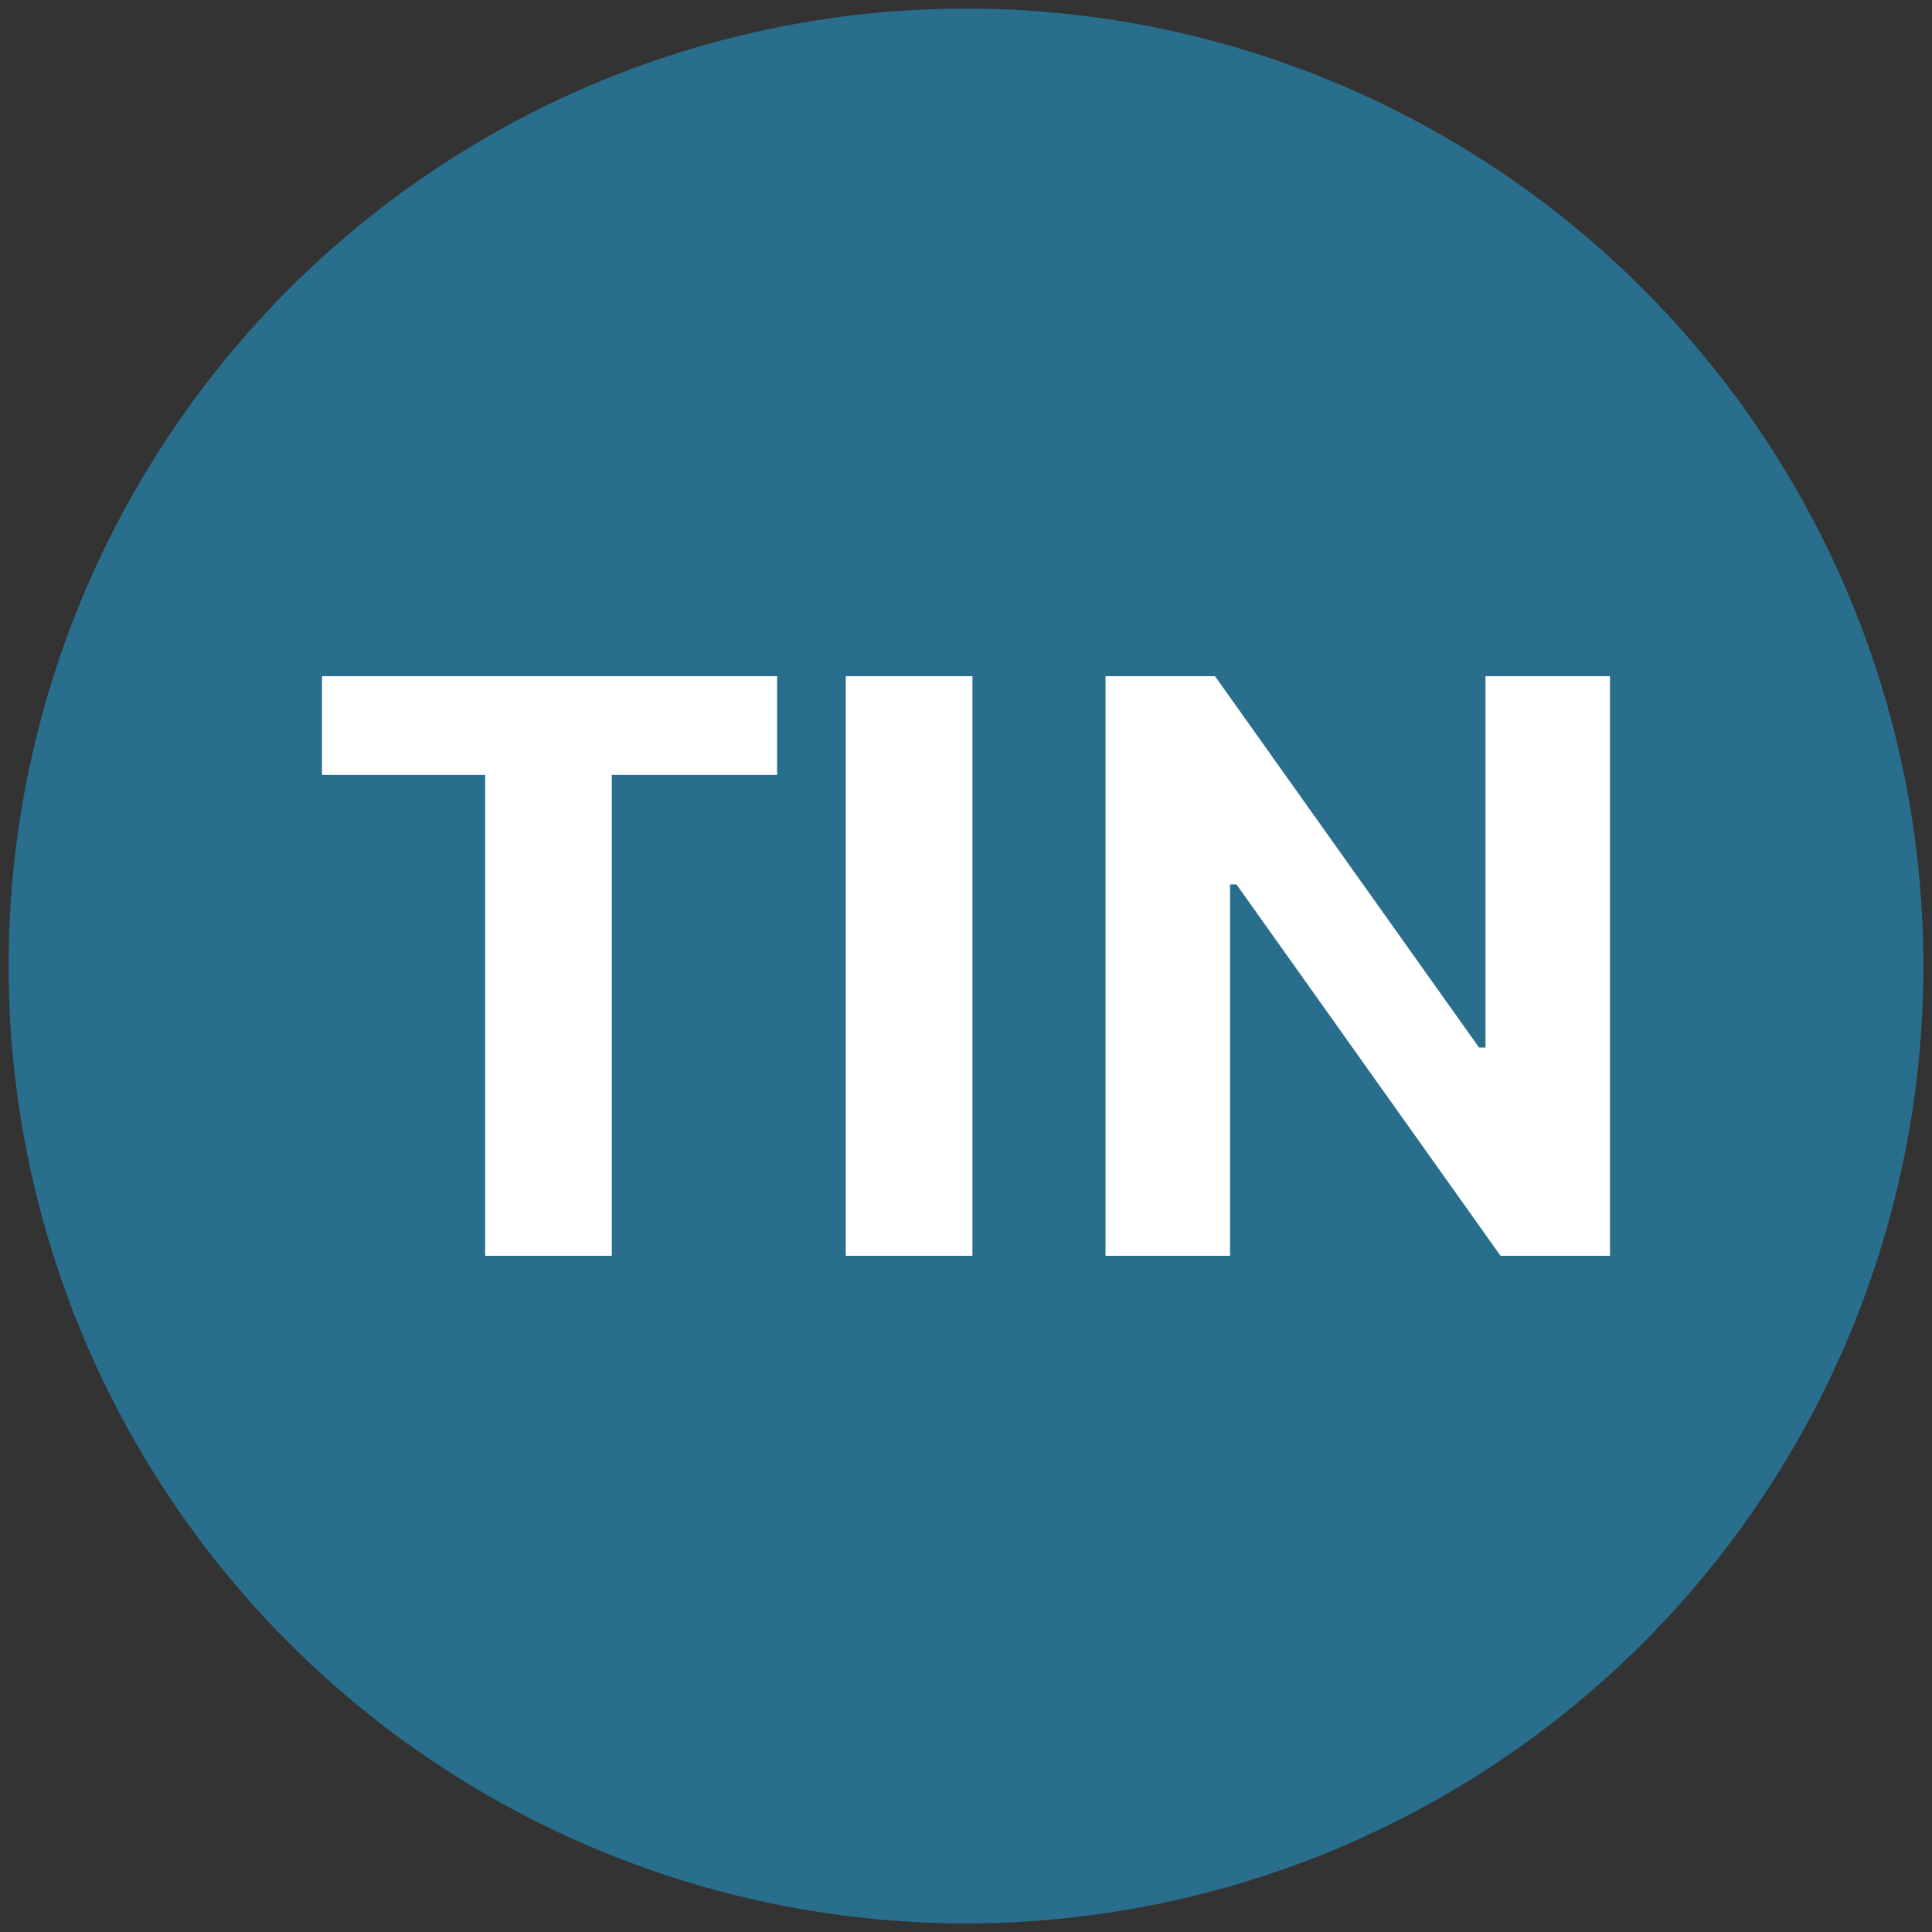
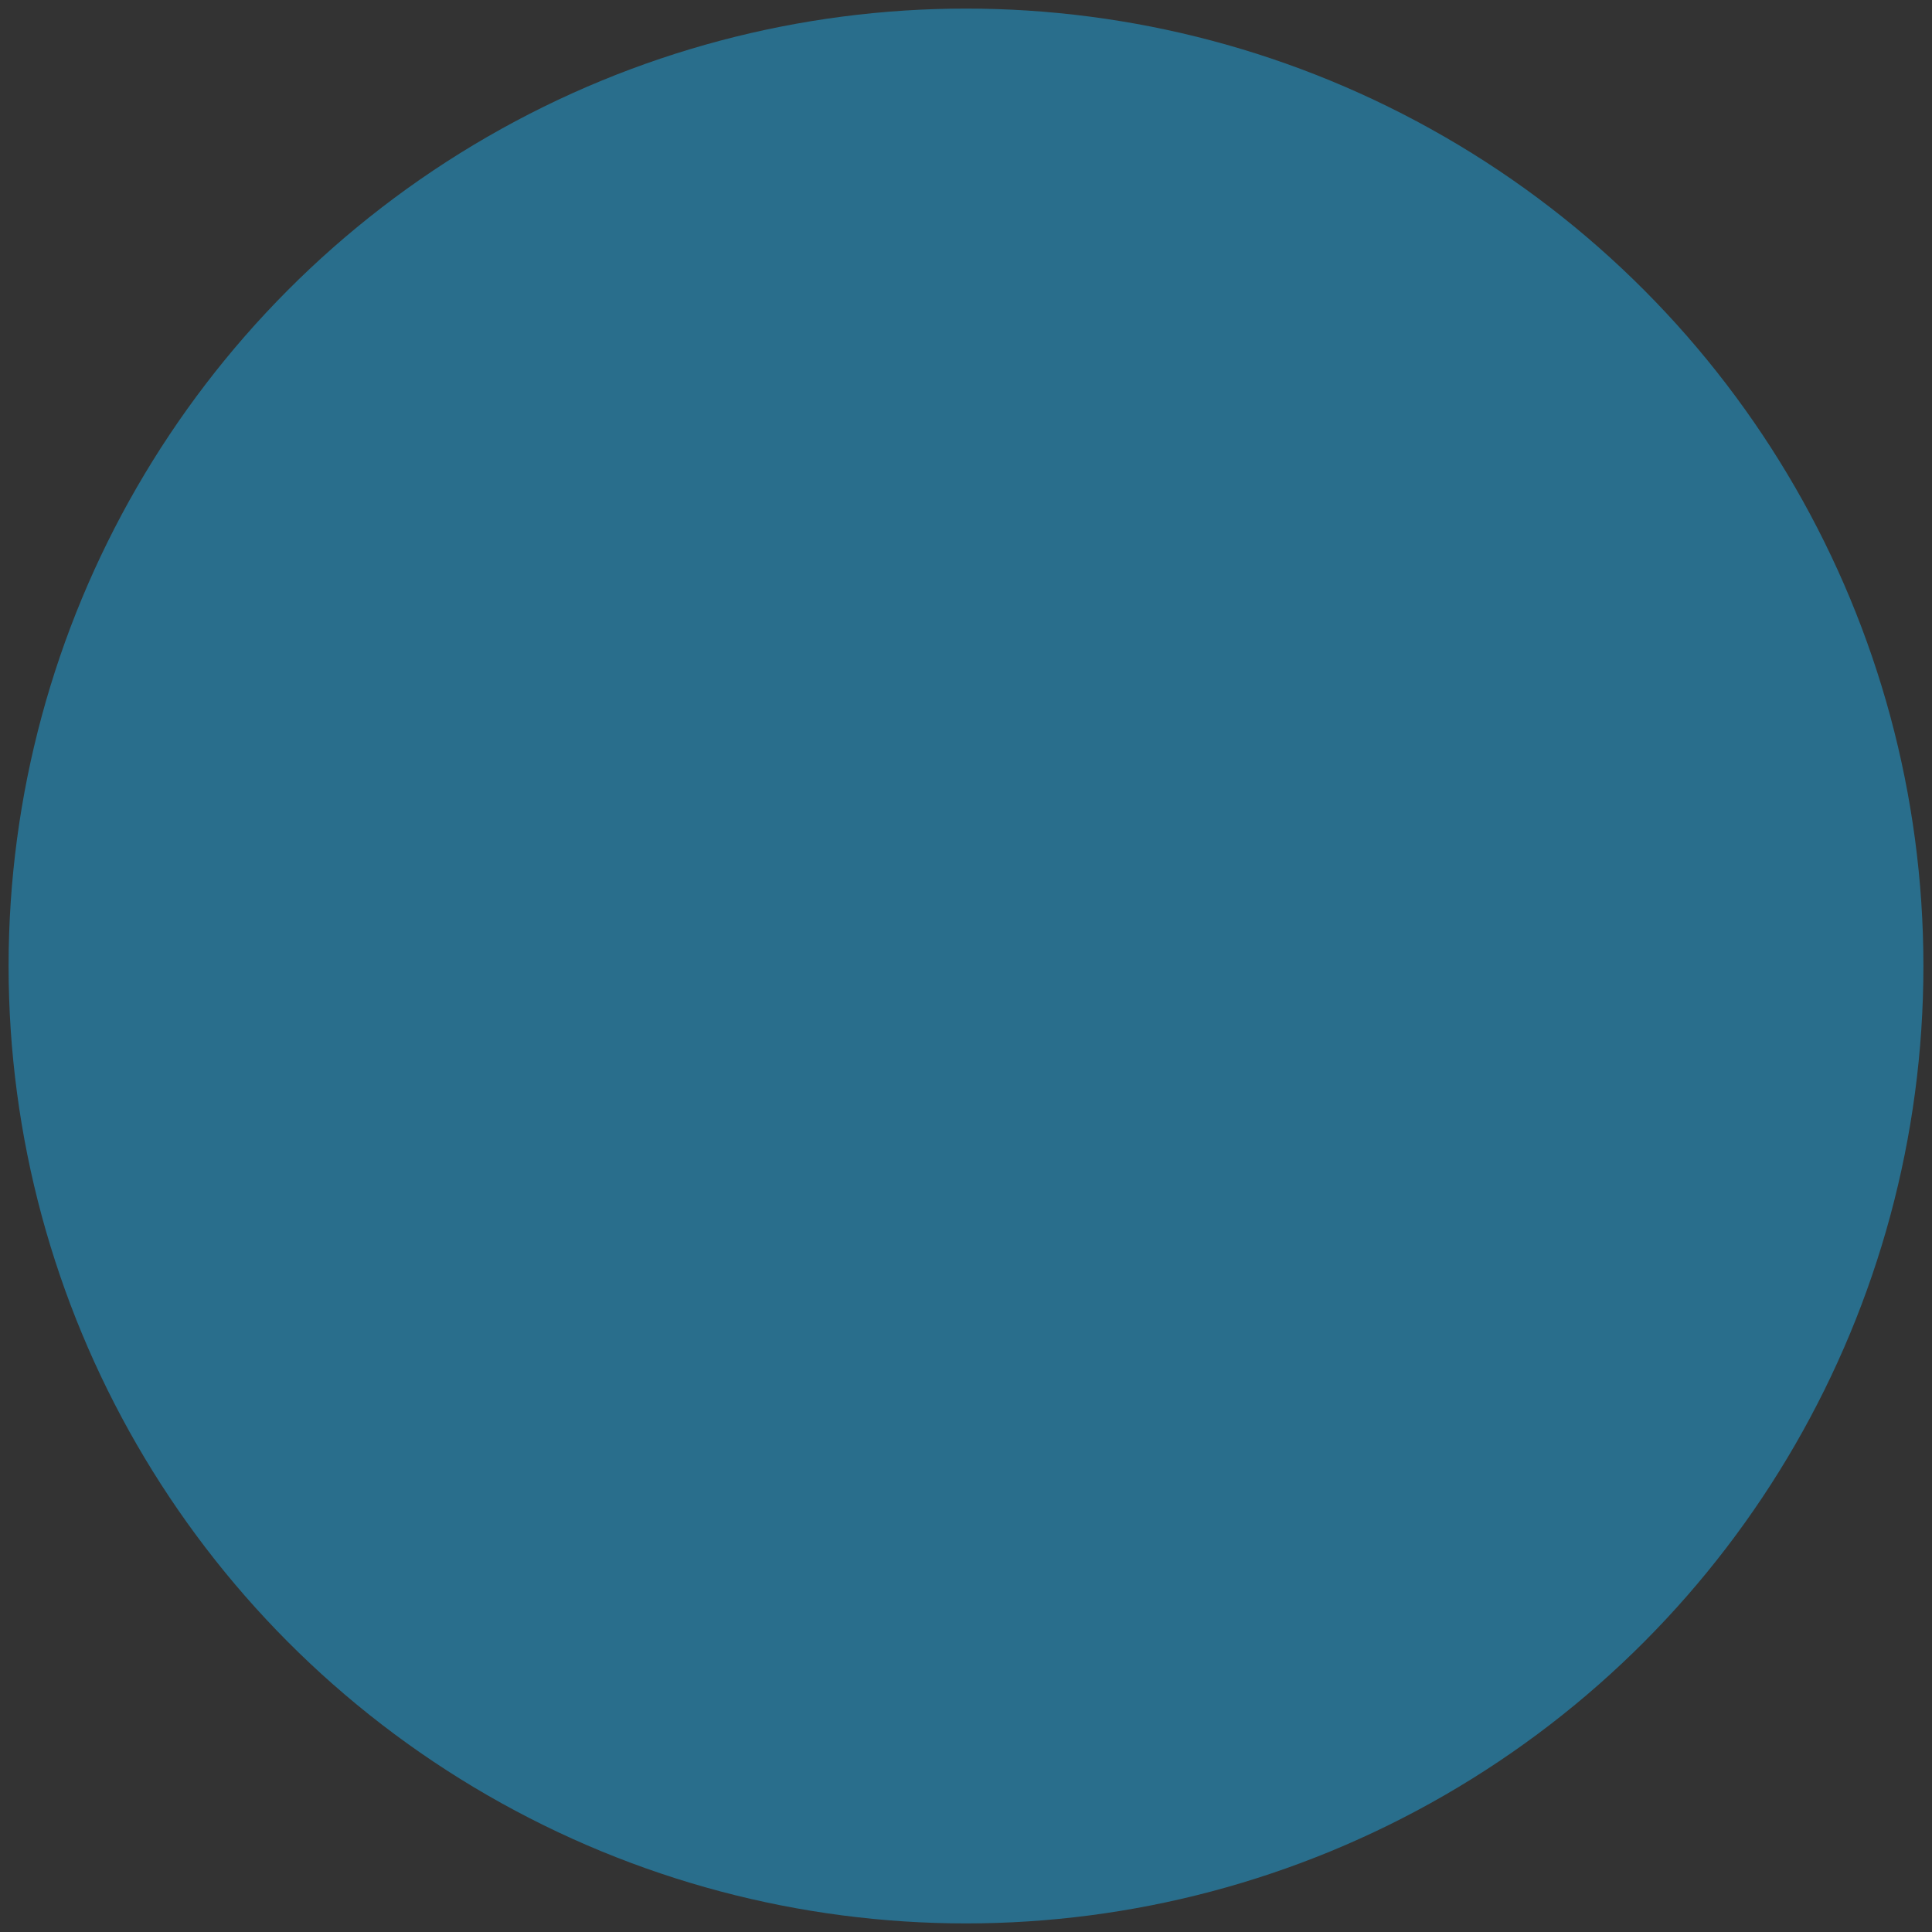
<svg xmlns="http://www.w3.org/2000/svg" viewBox="0 0 90 90" x="0" y="0" width="90" height="90" xml:space="preserve">
  <rect x="0" y="0" width="90" height="90" fill="#333333" stroke="none" />
  <circle cx="45" cy="45" r="44.6" style="fill-rule:evenodd;clip-rule:evenodd;fill:#296e8c" />
-   <path d="M36.2 36.1h-7.7v22.4h-5.9V36.1H15v-4.6h21.2v4.6zm9.1 22.4h-5.9v-27h5.9v27zm24.6 0L57.6 41.2h-.3v17.3h-5.8v-27h5.1l12.3 17.3h.3V31.5H75v27h-5.1z" style="fill:#fff" />
</svg>